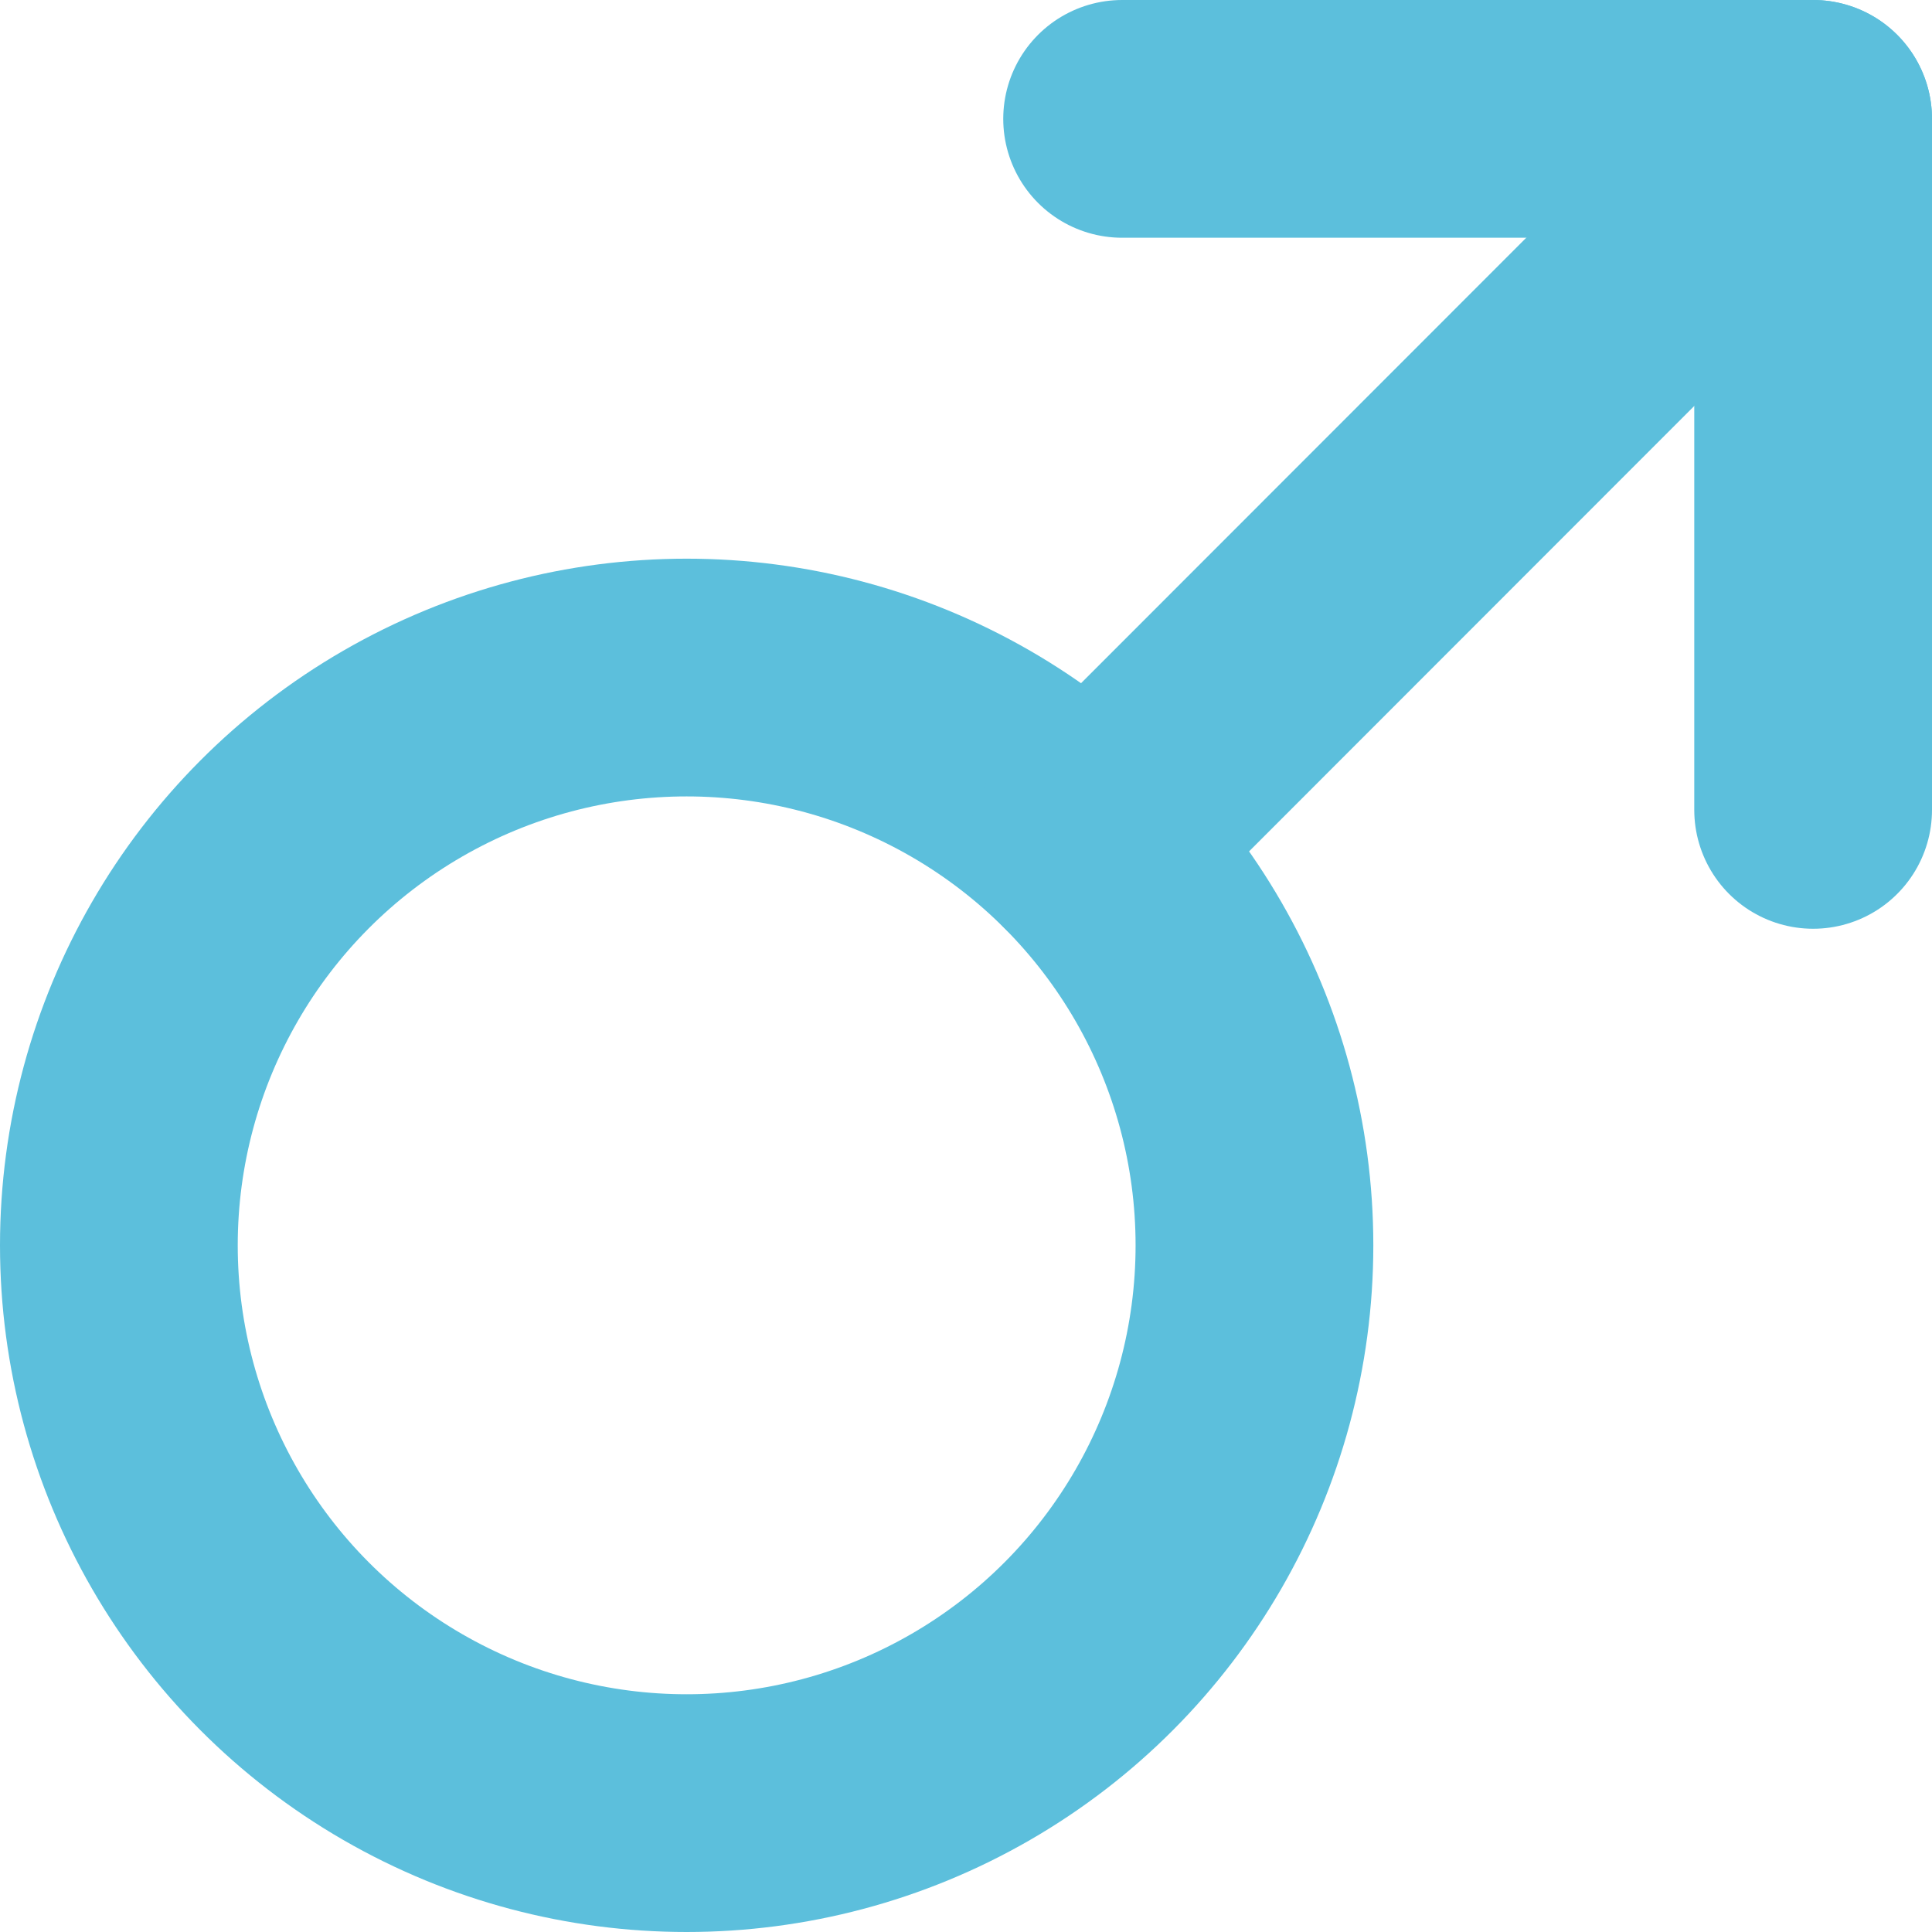
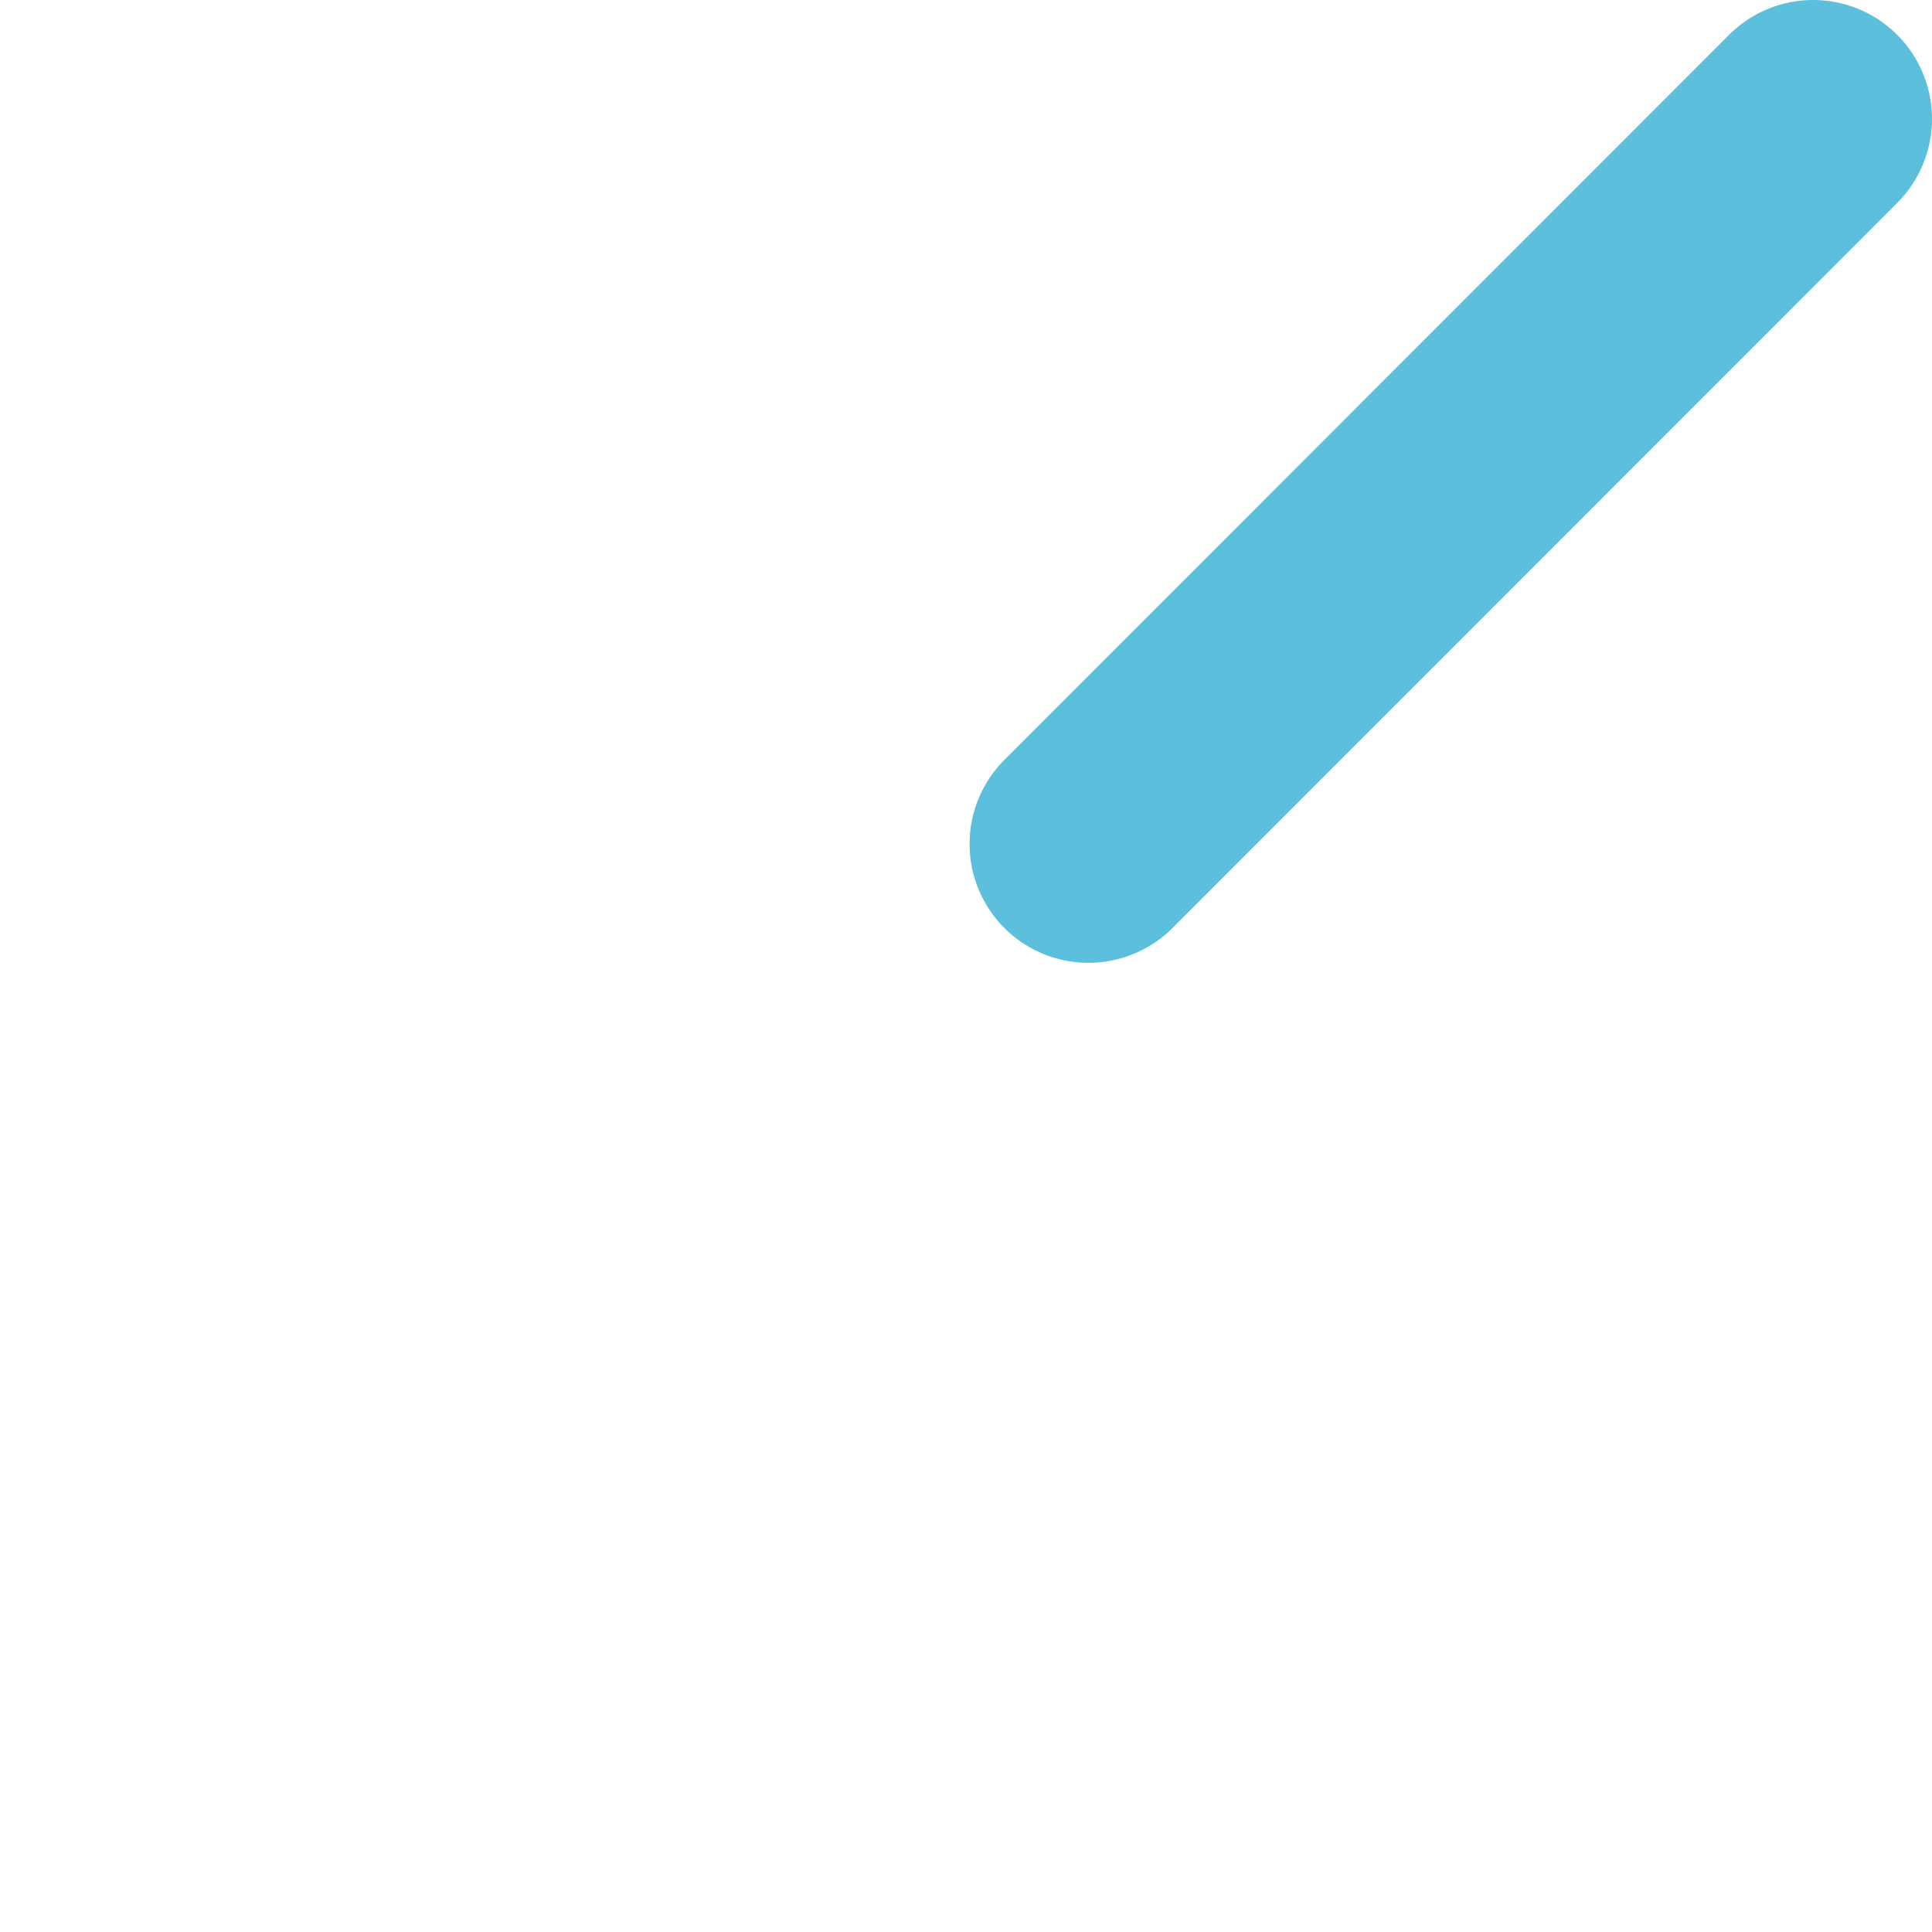
<svg xmlns="http://www.w3.org/2000/svg" viewBox="0 0 48.76 48.76">
  <defs>
    <style>.cls-1,.cls-2,.cls-3{fill:none;stroke:#5cbfdc;stroke-width:6px;}.cls-1,.cls-2{stroke-miterlimit:10;}.cls-2,.cls-3{stroke-linecap:round;}.cls-3{stroke-linejoin:round;}</style>
  </defs>
  <title>Asset 8</title>
  <g id="Layer_2" data-name="Layer 2">
    <g id="Layer_1-2" data-name="Layer 1">
-       <circle class="cls-1" cx="17.33" cy="31.43" r="14.33" />
      <line class="cls-2" x1="45.76" y1="3" x2="27.47" y2="21.3" />
-       <polyline class="cls-3" points="28.32 3 45.76 3 45.76 20.44" />
    </g>
  </g>
</svg>